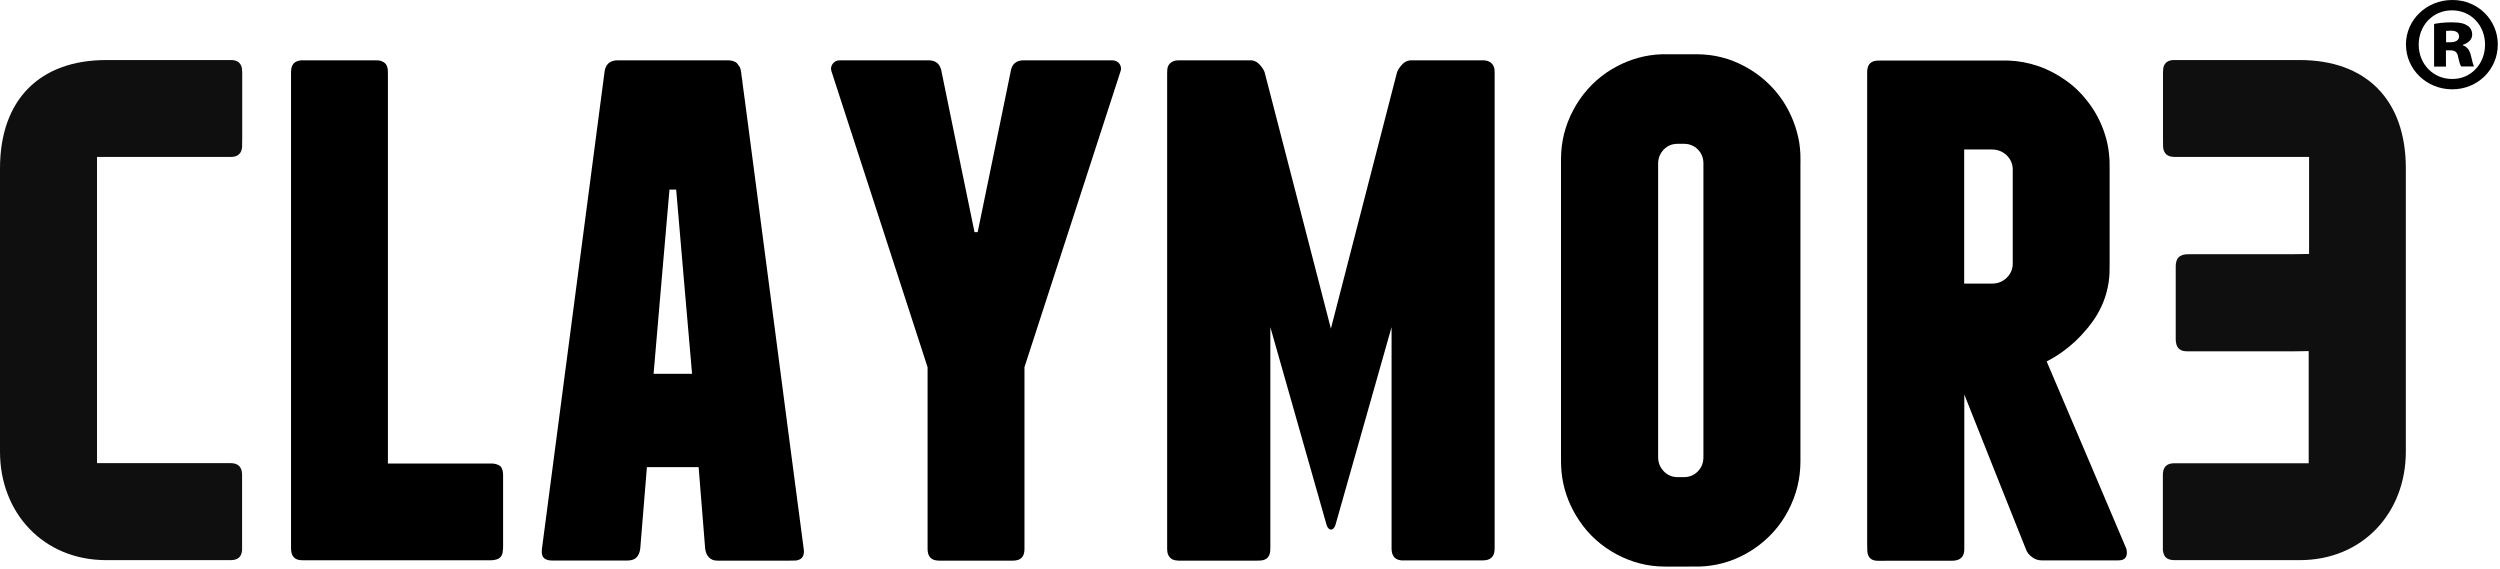
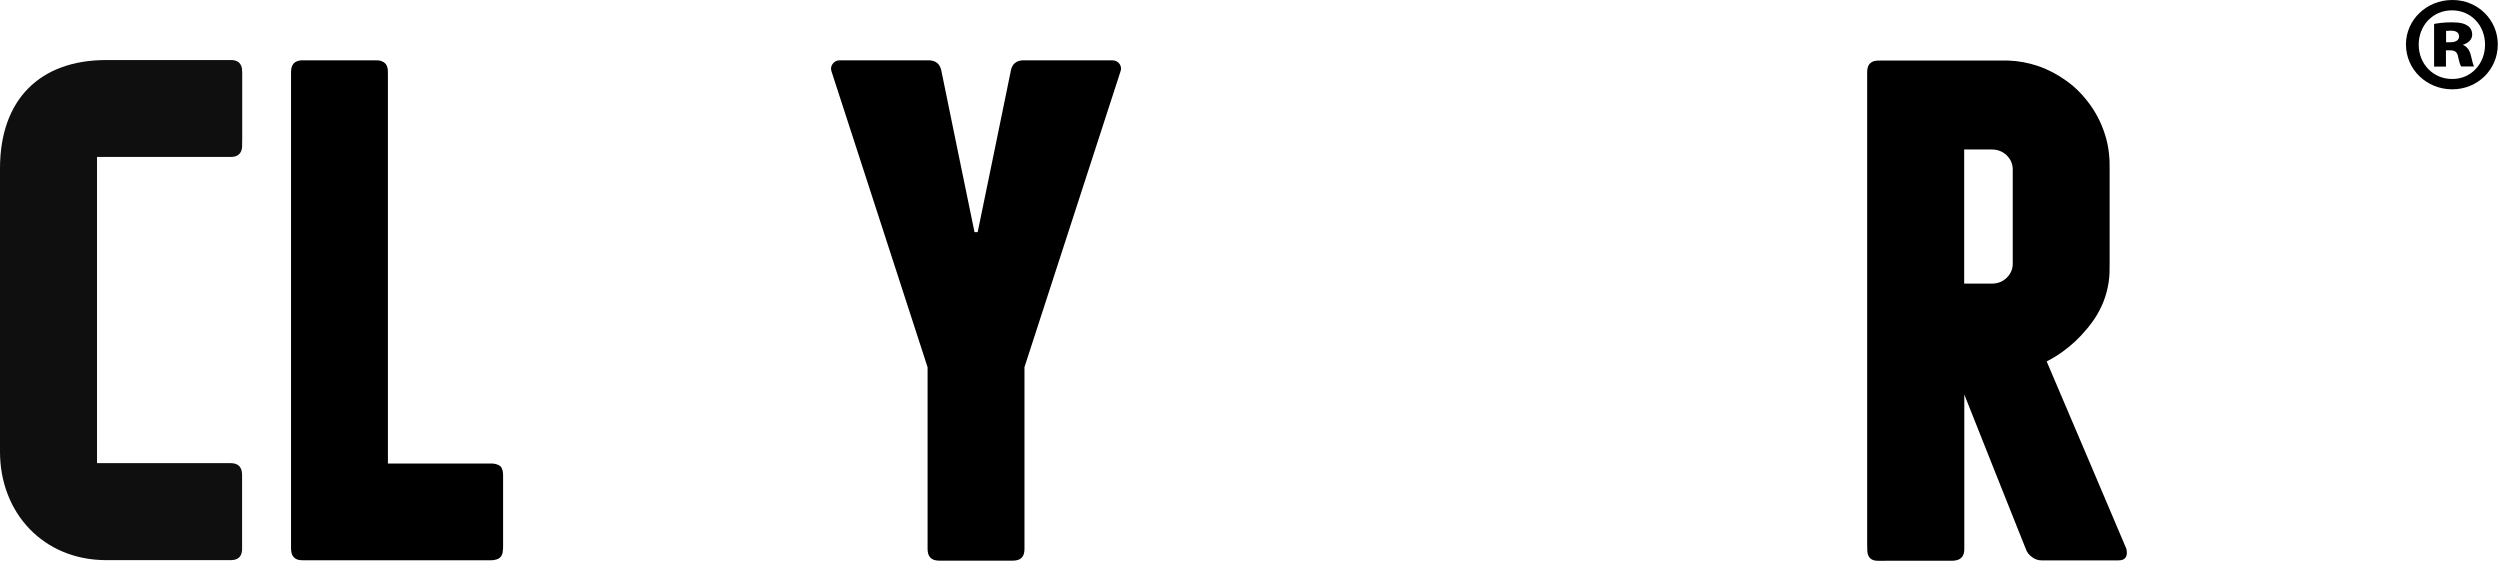
<svg xmlns="http://www.w3.org/2000/svg" width="760" height="173" viewBox="0 0 760 173" fill="none">
  <g opacity="0.98">
    <g opacity="0.98">
      <path opacity="0.98" d="M32.291 170.281H69.644C70.602 170.281 71.561 170.281 72.367 169.706C73.21 169.169 73.517 168.21 73.594 167.251V164.375V161.499V150.07V144.355C73.594 141.978 72.443 140.789 70.066 140.789H29.491V106.694V77.202V47.709H62.204H67.419H70.027C70.871 47.709 71.753 47.633 72.481 47.057C73.21 46.482 73.517 45.677 73.594 44.795L73.632 42.187V37.009V26.117V23.433V22.09L73.555 20.748C73.364 19.789 72.903 19.022 72.021 18.6C71.139 18.179 70.257 18.255 69.375 18.255H32.291C12.119 18.255 0 30.259 0 51.199V137.337C0 155.938 13.192 170.281 32.291 170.281Z" fill="black" />
    </g>
  </g>
  <path d="M646.427 166.868C638.374 147.846 630.282 128.862 622.19 109.878C625.412 108.228 628.211 106.234 630.857 103.78C633.273 101.517 635.881 98.449 637.569 95.573C639.409 92.428 640.522 89.244 641.058 85.601C641.327 83.568 641.327 82.303 641.327 80.308V74.939V52.12C641.327 49.934 641.365 48.592 641.097 46.444C640.905 44.526 640.483 42.685 639.908 40.883C638.796 37.278 636.917 33.711 634.577 30.758C632.66 28.265 630.474 26.156 627.866 24.353C625.373 22.589 622.497 21.055 619.621 20.096C616.63 19.061 613.638 18.524 610.493 18.409C609.688 18.409 602.018 18.409 601.213 18.409H582.843H573.677H571.377C570.61 18.409 569.881 18.447 569.152 18.793C567.503 19.674 567.618 21.4 567.618 22.858V116.091V162.765V165.142L567.657 167.52C567.81 169.438 568.807 170.435 570.725 170.473C571.492 170.512 572.297 170.473 573.102 170.473H575.48H580.274H589.823H592.201C592.968 170.473 593.773 170.512 594.578 170.358C596.419 170.013 597.148 168.709 597.148 166.945V119.926C603.36 135.573 609.573 151.221 615.824 166.83C616.169 167.904 616.86 168.709 617.742 169.361C618.585 170.013 619.582 170.358 620.695 170.358H643.935C646.236 170.397 646.888 169.016 646.427 166.868ZM611.874 80.155C611.874 81.881 611.222 83.262 610.033 84.451C608.806 85.639 607.31 86.215 605.546 86.215H597.109V45.447H605.546C607.31 45.447 608.806 46.06 610.033 47.211C611.261 48.438 611.874 49.857 611.874 51.506V80.155Z" fill="black" />
  <path d="M338.094 18.332H311.21C308.909 18.332 307.529 19.521 307.222 21.86C303.924 38.083 300.549 54.306 297.212 70.567H296.254C292.879 54.344 289.581 38.083 286.244 21.86C285.899 19.521 284.557 18.332 282.218 18.332H255.373C254.337 18.332 253.608 18.716 253.072 19.483C252.573 20.25 252.496 21.017 252.841 21.899C262.544 51.852 272.285 81.727 281.987 111.642V166.906C281.987 169.246 283.138 170.435 285.477 170.435H307.95C310.328 170.435 311.44 169.246 311.44 166.906V111.603C321.143 81.727 330.884 51.813 340.586 21.86C340.931 21.017 340.855 20.211 340.356 19.444C339.858 18.754 339.091 18.332 338.094 18.332Z" fill="black" />
-   <path d="M244.328 166.868C241.145 142.745 237.962 118.583 234.817 94.383C233.206 82.264 231.634 70.222 230.062 58.103C229.256 52.082 228.489 46.022 227.684 40.001C227.262 37.009 226.879 33.98 226.495 30.95C226.303 29.454 226.112 27.92 225.881 26.424C225.805 25.657 225.69 24.89 225.613 24.162L225.421 23.011L225.383 22.436L225.345 22.167L225.306 22.014V21.976V21.937L225.268 21.86V21.784V21.707L225.23 21.515L225.153 21.132L224.923 20.442L224.041 19.214C223.235 18.524 222.2 18.332 221.241 18.332H187.8C185.422 18.332 184.042 19.559 183.773 21.899C177.407 70.184 171.118 118.545 164.752 166.83C164.675 167.712 164.598 168.747 165.25 169.514C165.864 170.243 166.938 170.396 167.781 170.396H190.83C193.207 170.396 194.319 169.054 194.626 166.868C195.317 158.584 195.968 150.3 196.659 142.016H212.382C213.034 150.262 213.725 158.584 214.376 166.868C214.645 168.517 215.374 169.936 217.176 170.358C217.866 170.473 218.557 170.435 219.247 170.435H221.318H229.601H237.885H239.956L242.027 170.396C244.059 170.09 244.596 168.709 244.328 166.868ZM198.691 113.636C200.264 94.959 201.913 76.32 203.523 57.643H205.556C207.128 76.32 208.777 94.959 210.388 113.636H198.691Z" fill="black" />
-   <path d="M546.986 43.414C546.219 38.812 544.493 34.44 541.924 30.566C539.009 26.233 535.136 22.743 530.534 20.25C525.855 17.718 521.061 16.491 515.692 16.491H508.598C505.875 16.491 504.226 16.415 501.503 16.836C496.824 17.565 492.376 19.368 488.464 22.014C484.13 24.967 480.679 28.917 478.263 33.481C475.77 38.198 474.543 43.107 474.543 48.477V103.818V131.469V138.411C474.543 141.057 474.543 142.63 474.926 145.276C475.655 149.917 477.419 154.289 480.027 158.162C482.903 162.534 486.777 165.986 491.379 168.479C496.057 170.972 500.889 172.237 506.182 172.237H513.276C515.961 172.237 517.687 172.314 520.371 171.892C525.088 171.202 529.537 169.361 533.449 166.676C537.744 163.723 541.234 159.85 543.65 155.171C546.104 150.454 547.331 145.583 547.331 140.252V84.911V57.221V50.356C547.37 47.671 547.37 46.06 546.986 43.414ZM517.84 138.948C517.84 140.674 517.303 142.093 516.153 143.282C515.002 144.471 513.583 145.046 511.972 145.046H509.978C508.368 145.046 506.949 144.471 505.798 143.282C504.648 142.093 504.072 140.674 504.072 138.948V49.742C504.072 48.093 504.648 46.636 505.798 45.447C506.949 44.258 508.368 43.721 509.978 43.721H511.972C513.583 43.721 515.002 44.296 516.153 45.447C517.341 46.636 517.84 48.093 517.84 49.742V138.948Z" fill="black" />
  <path d="M149.412 140.904H117.926V35.092V23.931V22.551L117.888 21.132C117.773 20.211 117.428 19.329 116.507 18.831C115.625 18.294 114.743 18.332 113.823 18.332H111.023H99.902H94.341H91.58C90.698 18.409 89.739 18.677 89.164 19.444C88.435 20.403 88.474 21.515 88.474 22.589V25.887V32.484V45.677V72.063V125.026V150.53V163.263V166.446C88.474 167.481 88.55 168.594 89.356 169.437C90.199 170.281 91.273 170.319 92.309 170.319H95.492H136.143H147.916C148.76 170.319 149.987 170.396 150.869 170.089C151.904 169.821 152.518 169.131 152.786 168.095L152.94 166.599V165.142V162.227V150.415V144.509C152.94 143.588 152.825 142.515 152.135 141.748C151.368 141.134 150.332 140.904 149.412 140.904Z" fill="black" />
-   <path d="M450.728 18.332H437.19H430.44H428.715C428.101 18.409 427.641 18.562 427.142 18.869C426.145 19.483 425.148 20.825 424.726 21.86C418.015 47.901 411.265 73.942 404.593 99.906C397.843 73.904 391.132 47.901 384.42 21.86C383.999 20.863 383.117 19.636 382.196 18.984C381.659 18.639 381.122 18.409 380.47 18.332H378.63H371.305H364.018H360.337H358.534C357.921 18.332 357.307 18.37 356.732 18.601C355.965 18.907 355.428 19.406 355.083 20.135C354.814 20.863 354.814 21.63 354.814 22.436V27.038V36.319V54.766V129.552V148.229V157.549V162.228V166.945C354.814 168.172 355.198 169.399 356.425 170.051C357 170.32 357.575 170.396 358.227 170.435H360.068H367.431H382.081C382.848 170.435 383.615 170.435 384.344 170.166C385.072 169.898 385.609 169.399 385.878 168.671C386.185 167.942 386.185 167.175 386.185 166.446V164.107V155.017V136.877V99.446C391.899 119.504 397.613 139.638 403.327 159.735C403.672 160.578 404.094 161 404.631 161C405.129 161 405.59 160.578 405.935 159.735C411.649 139.638 417.363 119.504 423.039 99.446V165.372C423.039 166.369 422.924 167.635 423.384 168.632C423.883 169.783 424.841 170.243 425.992 170.358H429.29H432.588H445.742H449.539C450.191 170.358 450.804 170.396 451.456 170.32C452.108 170.243 452.683 170.09 453.22 169.668C454.371 168.786 454.371 167.405 454.371 166.216V162.381V147.117V81.152V48.17V32.177V24.162V22.129C454.371 21.477 454.371 20.787 454.064 20.173C453.45 18.754 452.108 18.332 450.728 18.332Z" fill="black" />
  <g opacity="0.98">
    <g opacity="0.98">
-       <path opacity="0.98" d="M696.819 106.809H673.426H665.641C664.797 106.809 663.992 106.848 663.148 106.502C662.343 106.157 661.844 105.505 661.614 104.662C661.461 104.125 661.422 103.626 661.422 103.089V101.478V98.334V92.044V85.716V82.571V80.999C661.422 80.462 661.461 79.963 661.614 79.465C661.844 78.582 662.343 77.969 663.225 77.624C664.03 77.278 664.835 77.278 665.679 77.278H673.426H696.819L701.958 77.202V47.709H671.738H663.8H661.192C660.348 47.709 659.428 47.594 658.699 47.057C657.971 46.482 657.702 45.677 657.587 44.795L657.549 42.187V37.009V26.117V23.433V22.09L657.626 20.748C657.779 19.789 658.277 19.022 659.121 18.6C660.003 18.179 660.885 18.255 661.806 18.255H699.12C719.254 18.255 731.373 30.259 731.373 51.161V137.299C731.373 155.938 718.219 170.281 699.12 170.281H661.499C660.54 170.281 659.581 170.281 658.738 169.706C657.894 169.169 657.626 168.172 657.51 167.251V164.375V161.499V150.07V144.355C657.51 141.978 658.661 140.827 661 140.827H701.843V106.733L696.819 106.809Z" fill="black" />
-     </g>
+       </g>
  </g>
-   <path d="M745.601 0C753.232 0 759.33 6.021 759.33 13.5C759.33 21.132 753.232 27.153 745.486 27.153C737.701 27.153 731.411 21.132 731.411 13.5C731.411 6.021 737.701 0 745.486 0H745.601ZM745.332 3.145C739.618 3.145 735.284 7.709 735.284 13.576C735.284 19.368 739.618 24.008 745.409 24.008C751.2 24.085 755.457 19.368 755.457 13.576C755.457 7.709 751.2 3.145 745.409 3.145H745.332ZM743.568 20.25H739.963V7.287C740.999 7.057 742.955 6.788 745.332 6.788C748.055 6.788 749.282 7.21 750.164 7.824C750.97 8.322 751.545 9.281 751.545 10.547C751.545 12.004 750.356 13.116 748.707 13.615V13.768C750.088 14.267 750.816 15.302 751.2 17.067C751.622 18.907 751.852 19.713 752.082 20.211H748.208C747.825 19.713 747.557 18.601 747.25 17.22C747.02 15.839 746.291 15.302 744.834 15.302H743.568V20.25ZM743.645 12.848H744.91C746.444 12.848 747.556 12.273 747.556 11.084C747.556 9.971 746.751 9.319 745.064 9.319C744.412 9.319 743.952 9.396 743.606 9.396V12.848H743.645Z" fill="black" />
+   <path d="M745.601 0C753.232 0 759.33 6.021 759.33 13.5C759.33 21.132 753.232 27.153 745.486 27.153C737.701 27.153 731.411 21.132 731.411 13.5C731.411 6.021 737.701 0 745.486 0H745.601ZM745.332 3.145C739.618 3.145 735.284 7.709 735.284 13.576C735.284 19.368 739.618 24.008 745.409 24.008C751.2 24.085 755.457 19.368 755.457 13.576C755.457 7.709 751.2 3.145 745.409 3.145H745.332ZM743.568 20.25H739.963V7.287C740.999 7.057 742.955 6.788 745.332 6.788C748.055 6.788 749.282 7.21 750.164 7.824C750.97 8.322 751.545 9.281 751.545 10.547C751.545 12.004 750.356 13.116 748.707 13.615C750.088 14.267 750.816 15.302 751.2 17.067C751.622 18.907 751.852 19.713 752.082 20.211H748.208C747.825 19.713 747.557 18.601 747.25 17.22C747.02 15.839 746.291 15.302 744.834 15.302H743.568V20.25ZM743.645 12.848H744.91C746.444 12.848 747.556 12.273 747.556 11.084C747.556 9.971 746.751 9.319 745.064 9.319C744.412 9.319 743.952 9.396 743.606 9.396V12.848H743.645Z" fill="black" />
</svg>